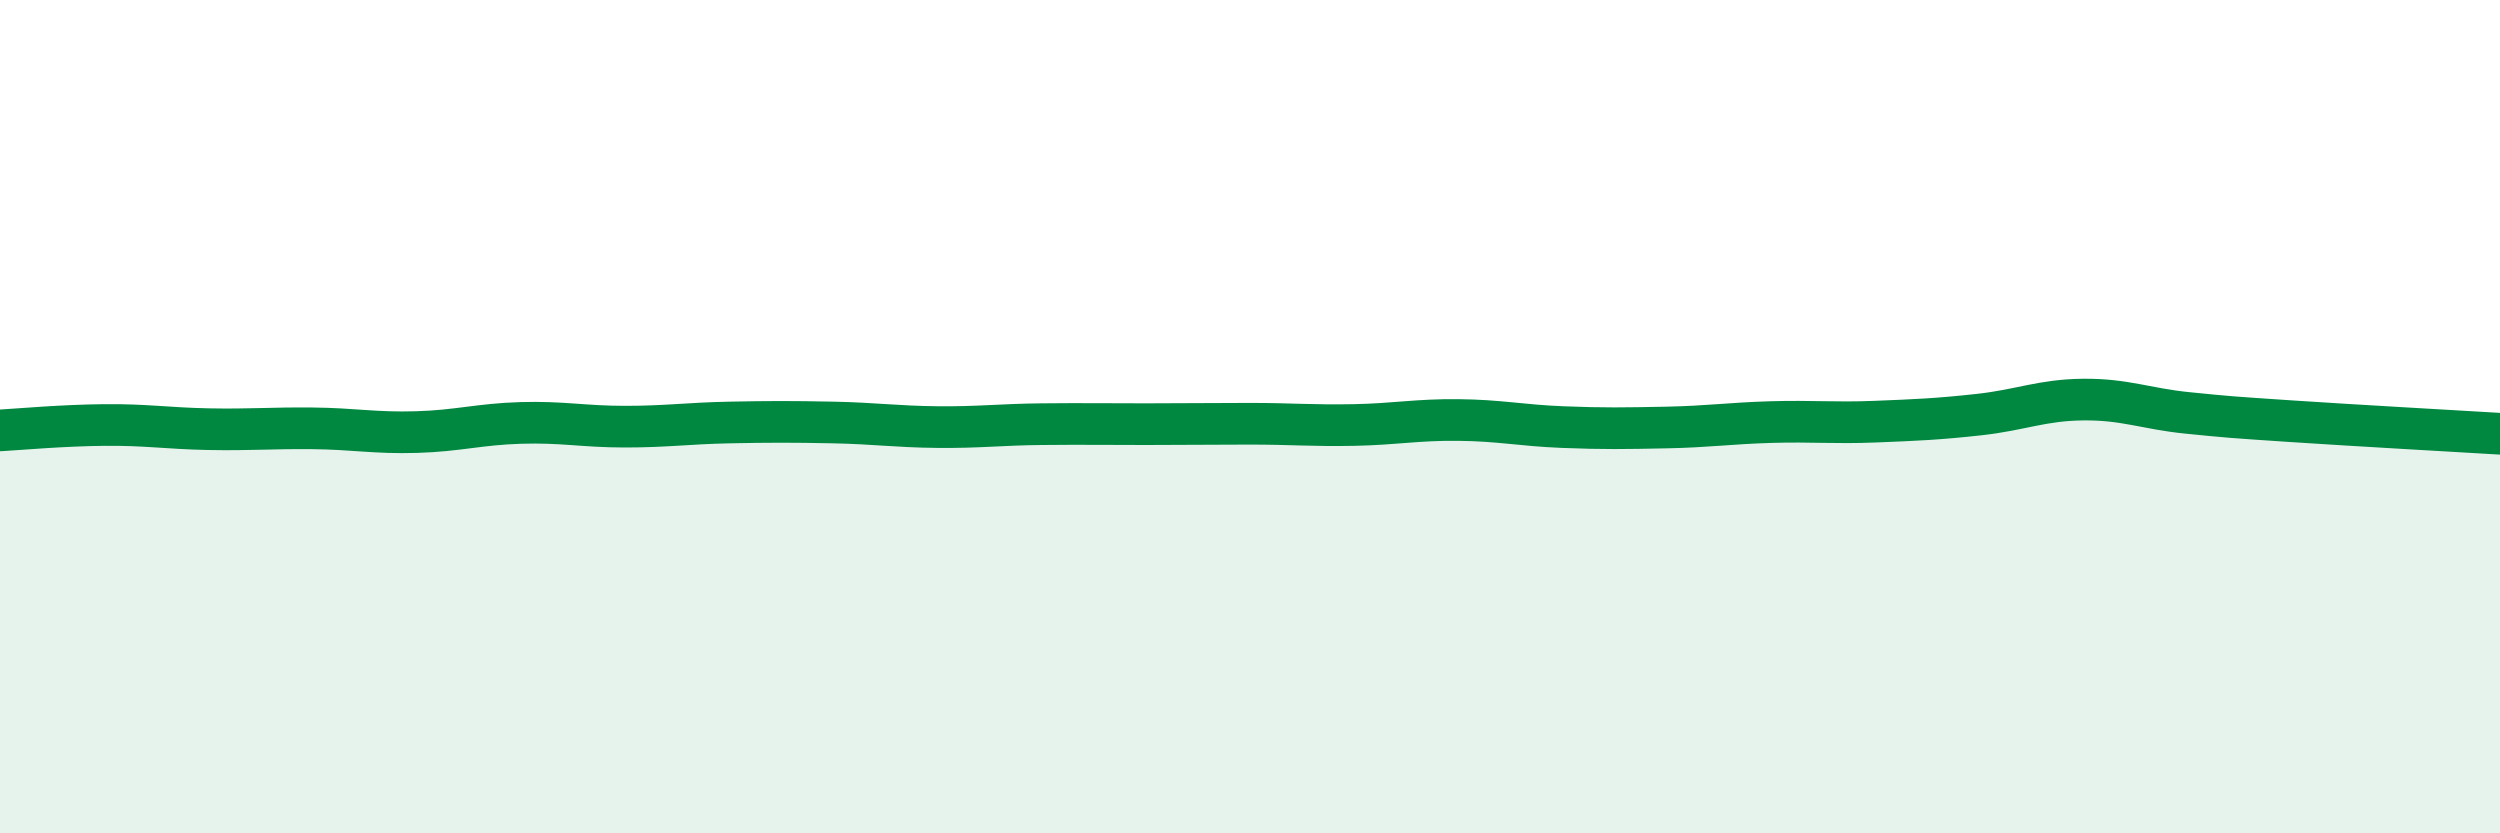
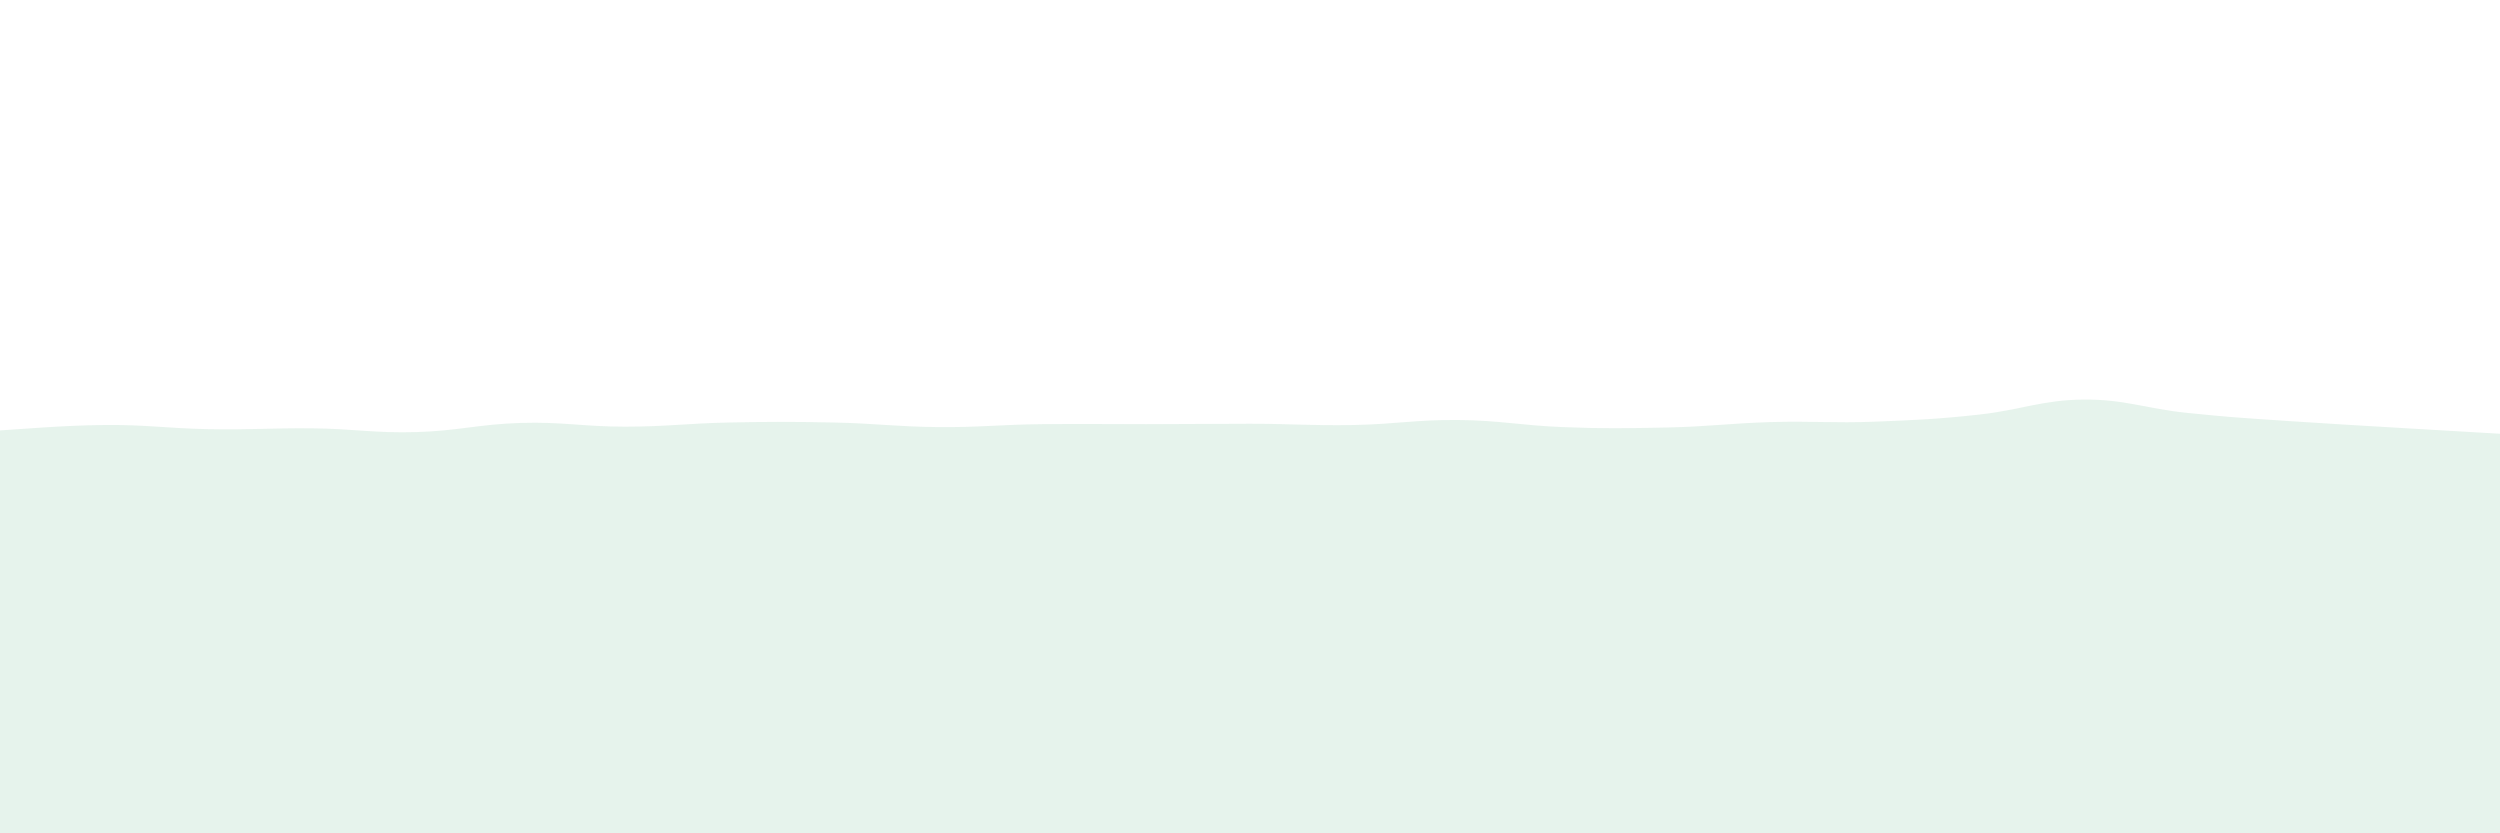
<svg xmlns="http://www.w3.org/2000/svg" width="60" height="20" viewBox="0 0 60 20">
  <path d="M 0,10.33 C 0.5,10.3 1.5,10.21 2.5,10.2 C 3.5,10.19 4,10.28 5,10.3 C 6,10.32 6.5,10.27 7.5,10.28 C 8.5,10.29 9,10.4 10,10.37 C 11,10.34 11.5,10.18 12.5,10.15 C 13.5,10.12 14,10.24 15,10.24 C 16,10.24 16.5,10.16 17.5,10.14 C 18.5,10.12 19,10.12 20,10.14 C 21,10.16 21.5,10.24 22.5,10.25 C 23.5,10.26 24,10.19 25,10.18 C 26,10.17 26.5,10.18 27.5,10.18 C 28.5,10.18 29,10.17 30,10.17 C 31,10.17 31.5,10.22 32.5,10.2 C 33.5,10.18 34,10.07 35,10.08 C 36,10.09 36.5,10.21 37.5,10.25 C 38.5,10.29 39,10.28 40,10.26 C 41,10.24 41.5,10.16 42.5,10.13 C 43.5,10.1 44,10.16 45,10.12 C 46,10.08 46.5,10.06 47.5,9.95 C 48.5,9.84 49,9.6 50,9.59 C 51,9.58 51.5,9.81 52.5,9.91 C 53.5,10.01 53.5,10.01 55,10.11 C 56.5,10.21 59,10.35 60,10.41L60 20L0 20Z" fill="#008740" opacity="0.1" stroke-linecap="round" stroke-linejoin="round" />
-   <path d="M 0,10.33 C 0.5,10.3 1.5,10.21 2.5,10.2 C 3.5,10.19 4,10.28 5,10.3 C 6,10.32 6.5,10.27 7.5,10.28 C 8.5,10.29 9,10.4 10,10.37 C 11,10.34 11.5,10.18 12.5,10.15 C 13.5,10.12 14,10.24 15,10.24 C 16,10.24 16.5,10.16 17.5,10.14 C 18.5,10.12 19,10.12 20,10.14 C 21,10.16 21.5,10.24 22.5,10.25 C 23.5,10.26 24,10.19 25,10.18 C 26,10.17 26.5,10.18 27.5,10.18 C 28.5,10.18 29,10.17 30,10.17 C 31,10.17 31.5,10.22 32.5,10.2 C 33.5,10.18 34,10.07 35,10.08 C 36,10.09 36.5,10.21 37.5,10.25 C 38.5,10.29 39,10.28 40,10.26 C 41,10.24 41.5,10.16 42.5,10.13 C 43.5,10.1 44,10.16 45,10.12 C 46,10.08 46.5,10.06 47.5,9.95 C 48.5,9.84 49,9.6 50,9.59 C 51,9.58 51.5,9.81 52.5,9.91 C 53.5,10.01 53.5,10.01 55,10.11 C 56.5,10.21 59,10.35 60,10.41" stroke="#008740" stroke-width="1" fill="none" stroke-linecap="round" stroke-linejoin="round" />
</svg>